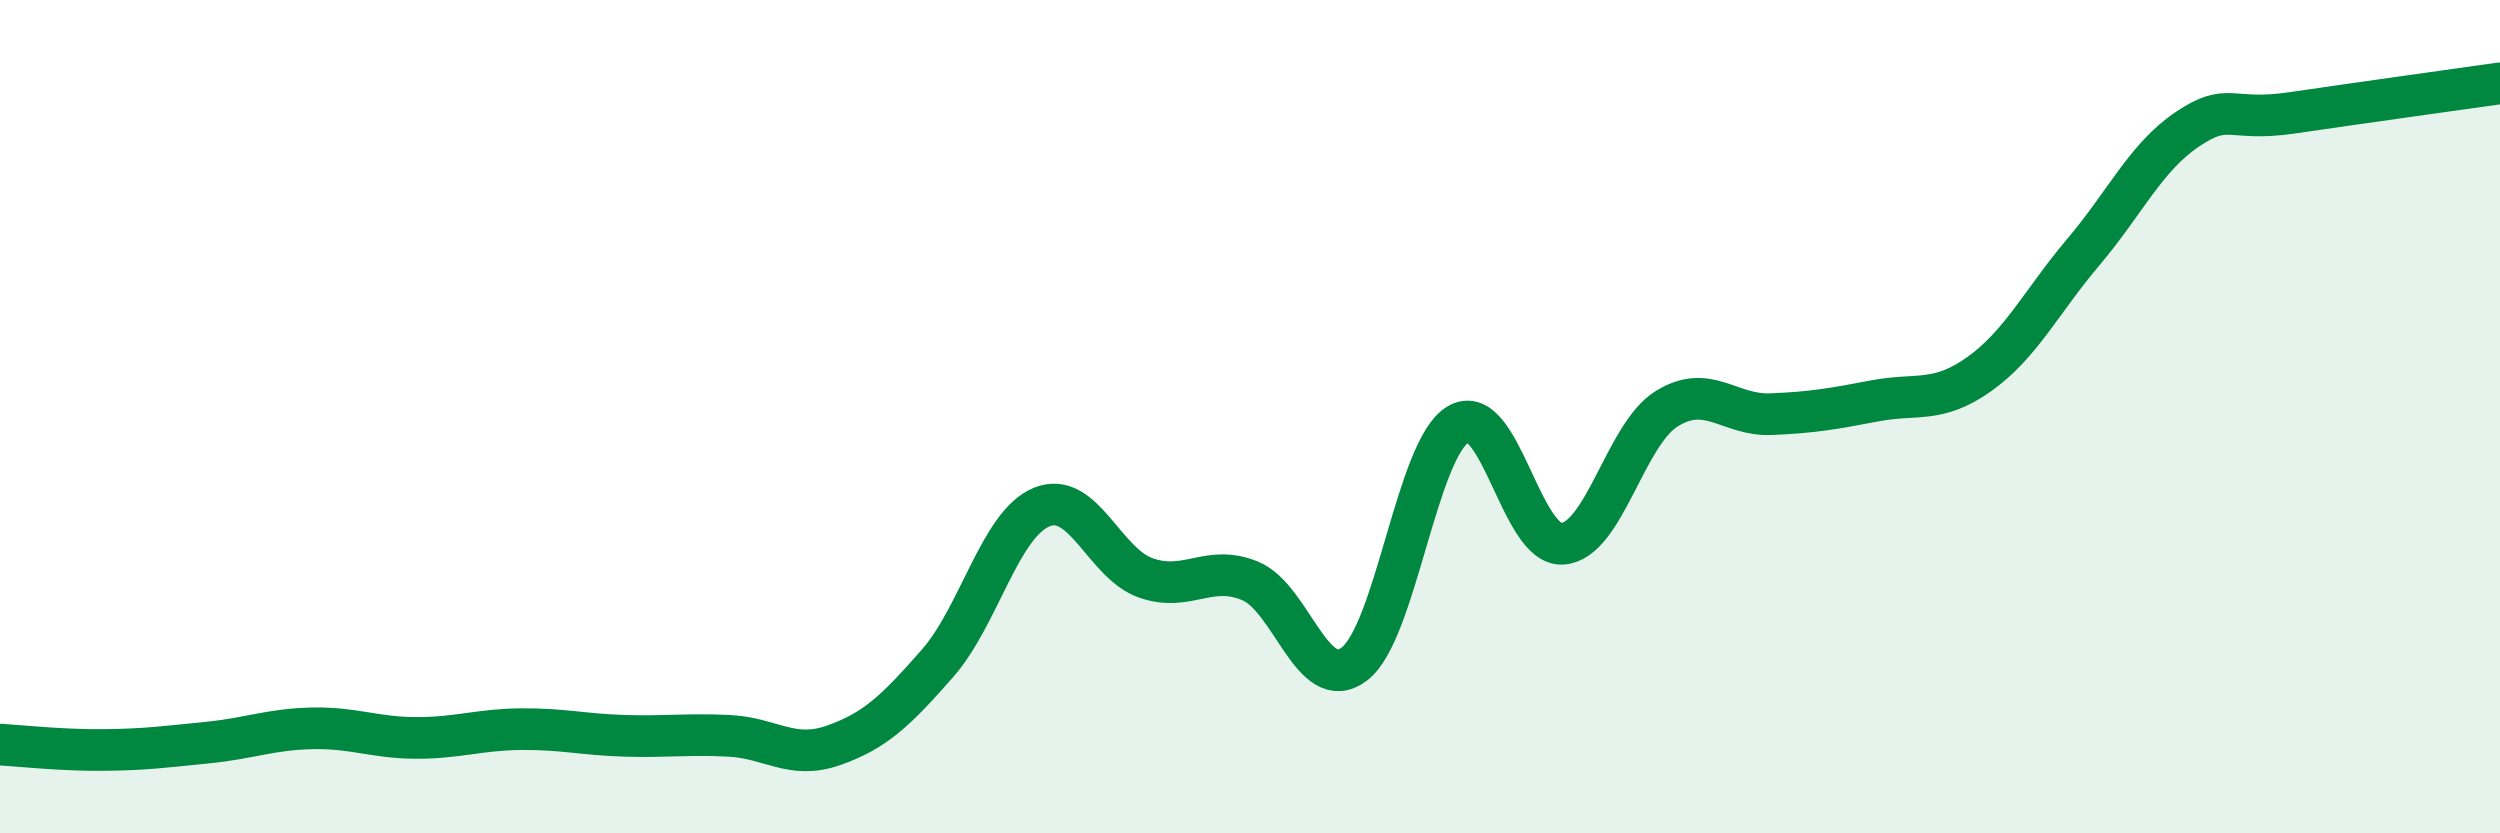
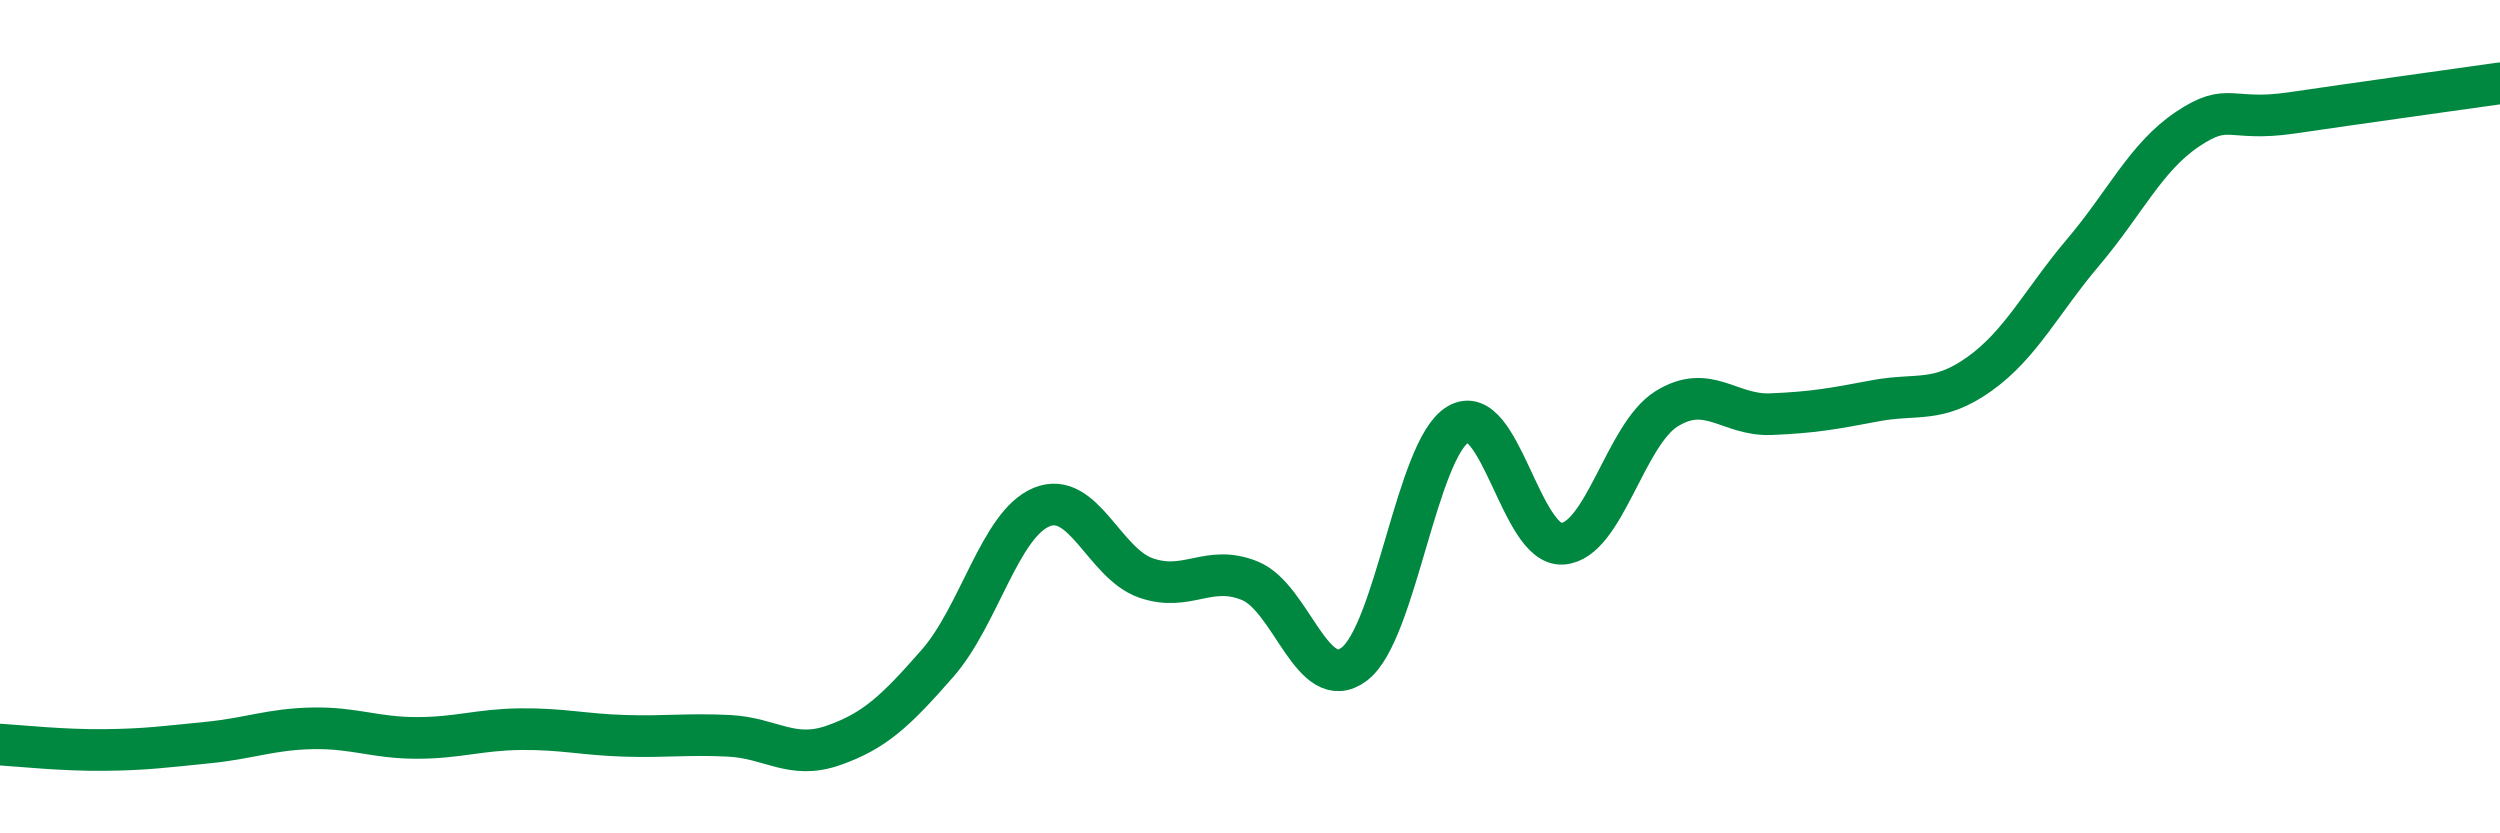
<svg xmlns="http://www.w3.org/2000/svg" width="60" height="20" viewBox="0 0 60 20">
-   <path d="M 0,17.87 C 0.5,17.9 1.5,18.01 2.5,18 C 3.5,17.99 4,17.92 5,17.82 C 6,17.72 6.5,17.5 7.5,17.48 C 8.5,17.46 9,17.71 10,17.71 C 11,17.71 11.5,17.51 12.5,17.5 C 13.5,17.49 14,17.63 15,17.66 C 16,17.69 16.5,17.61 17.5,17.66 C 18.5,17.71 19,18.24 20,17.89 C 21,17.54 21.5,17.06 22.5,15.92 C 23.5,14.78 24,12.58 25,12.17 C 26,11.76 26.5,13.52 27.5,13.87 C 28.5,14.22 29,13.53 30,13.94 C 31,14.35 31.5,16.69 32.5,15.94 C 33.5,15.19 34,10.76 35,10.18 C 36,9.6 36.5,13.12 37.5,13.05 C 38.5,12.98 39,10.43 40,9.81 C 41,9.19 41.5,9.98 42.5,9.94 C 43.5,9.9 44,9.81 45,9.62 C 46,9.43 46.5,9.69 47.5,8.98 C 48.5,8.27 49,7.23 50,6.05 C 51,4.87 51.5,3.77 52.5,3.1 C 53.5,2.43 53.5,2.93 55,2.71 C 56.5,2.49 59,2.14 60,2L60 20L0 20Z" fill="#008740" opacity="0.1" stroke-linecap="round" stroke-linejoin="round" />
  <path d="M 0,17.87 C 0.5,17.9 1.5,18.01 2.5,18 C 3.5,17.99 4,17.92 5,17.82 C 6,17.72 6.5,17.5 7.5,17.48 C 8.5,17.46 9,17.71 10,17.71 C 11,17.71 11.5,17.51 12.5,17.5 C 13.5,17.49 14,17.63 15,17.66 C 16,17.69 16.5,17.61 17.5,17.66 C 18.5,17.71 19,18.24 20,17.89 C 21,17.54 21.5,17.06 22.5,15.92 C 23.5,14.78 24,12.58 25,12.17 C 26,11.76 26.5,13.52 27.5,13.87 C 28.5,14.22 29,13.53 30,13.94 C 31,14.35 31.5,16.69 32.5,15.94 C 33.5,15.19 34,10.76 35,10.18 C 36,9.6 36.5,13.12 37.5,13.05 C 38.5,12.98 39,10.43 40,9.81 C 41,9.19 41.5,9.98 42.5,9.94 C 43.5,9.9 44,9.81 45,9.62 C 46,9.43 46.5,9.69 47.5,8.98 C 48.5,8.27 49,7.23 50,6.05 C 51,4.87 51.5,3.77 52.5,3.1 C 53.5,2.43 53.5,2.93 55,2.71 C 56.5,2.49 59,2.14 60,2" stroke="#008740" stroke-width="1" fill="none" stroke-linecap="round" stroke-linejoin="round" />
</svg>